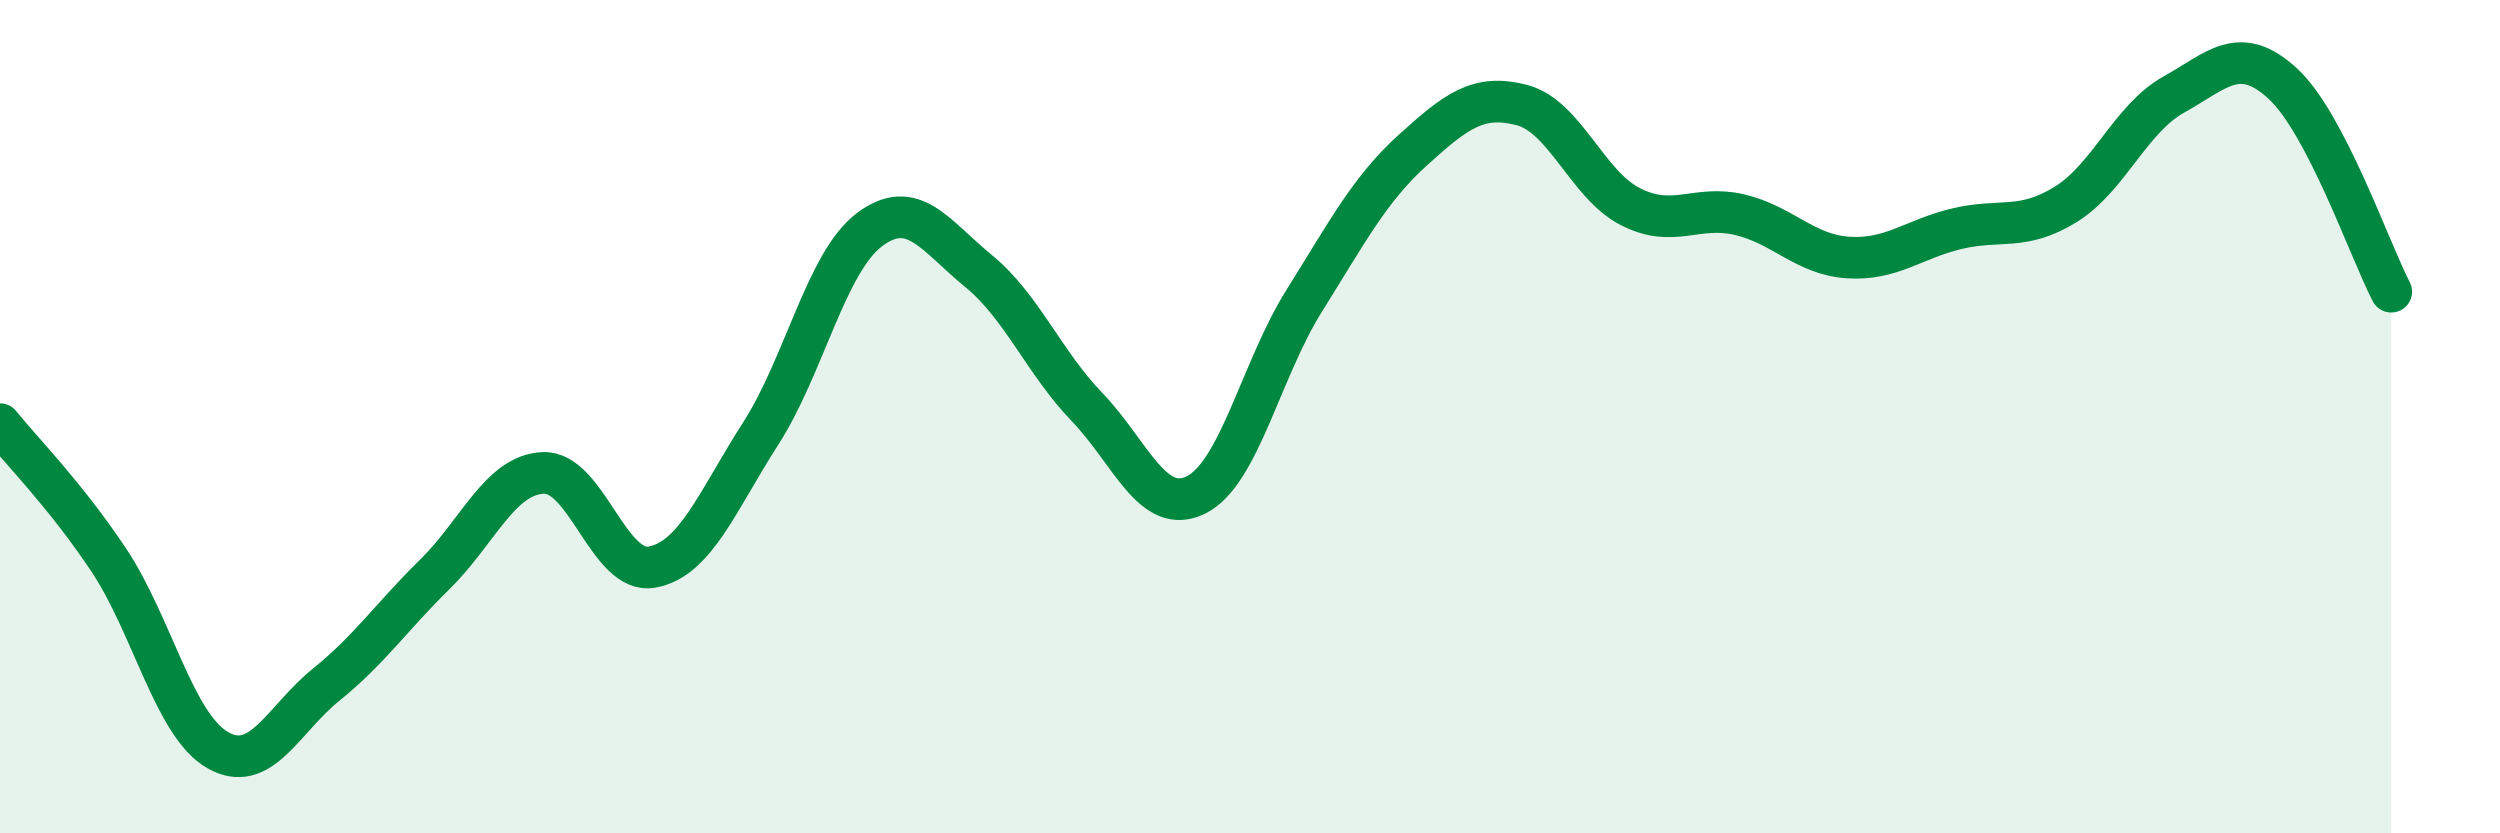
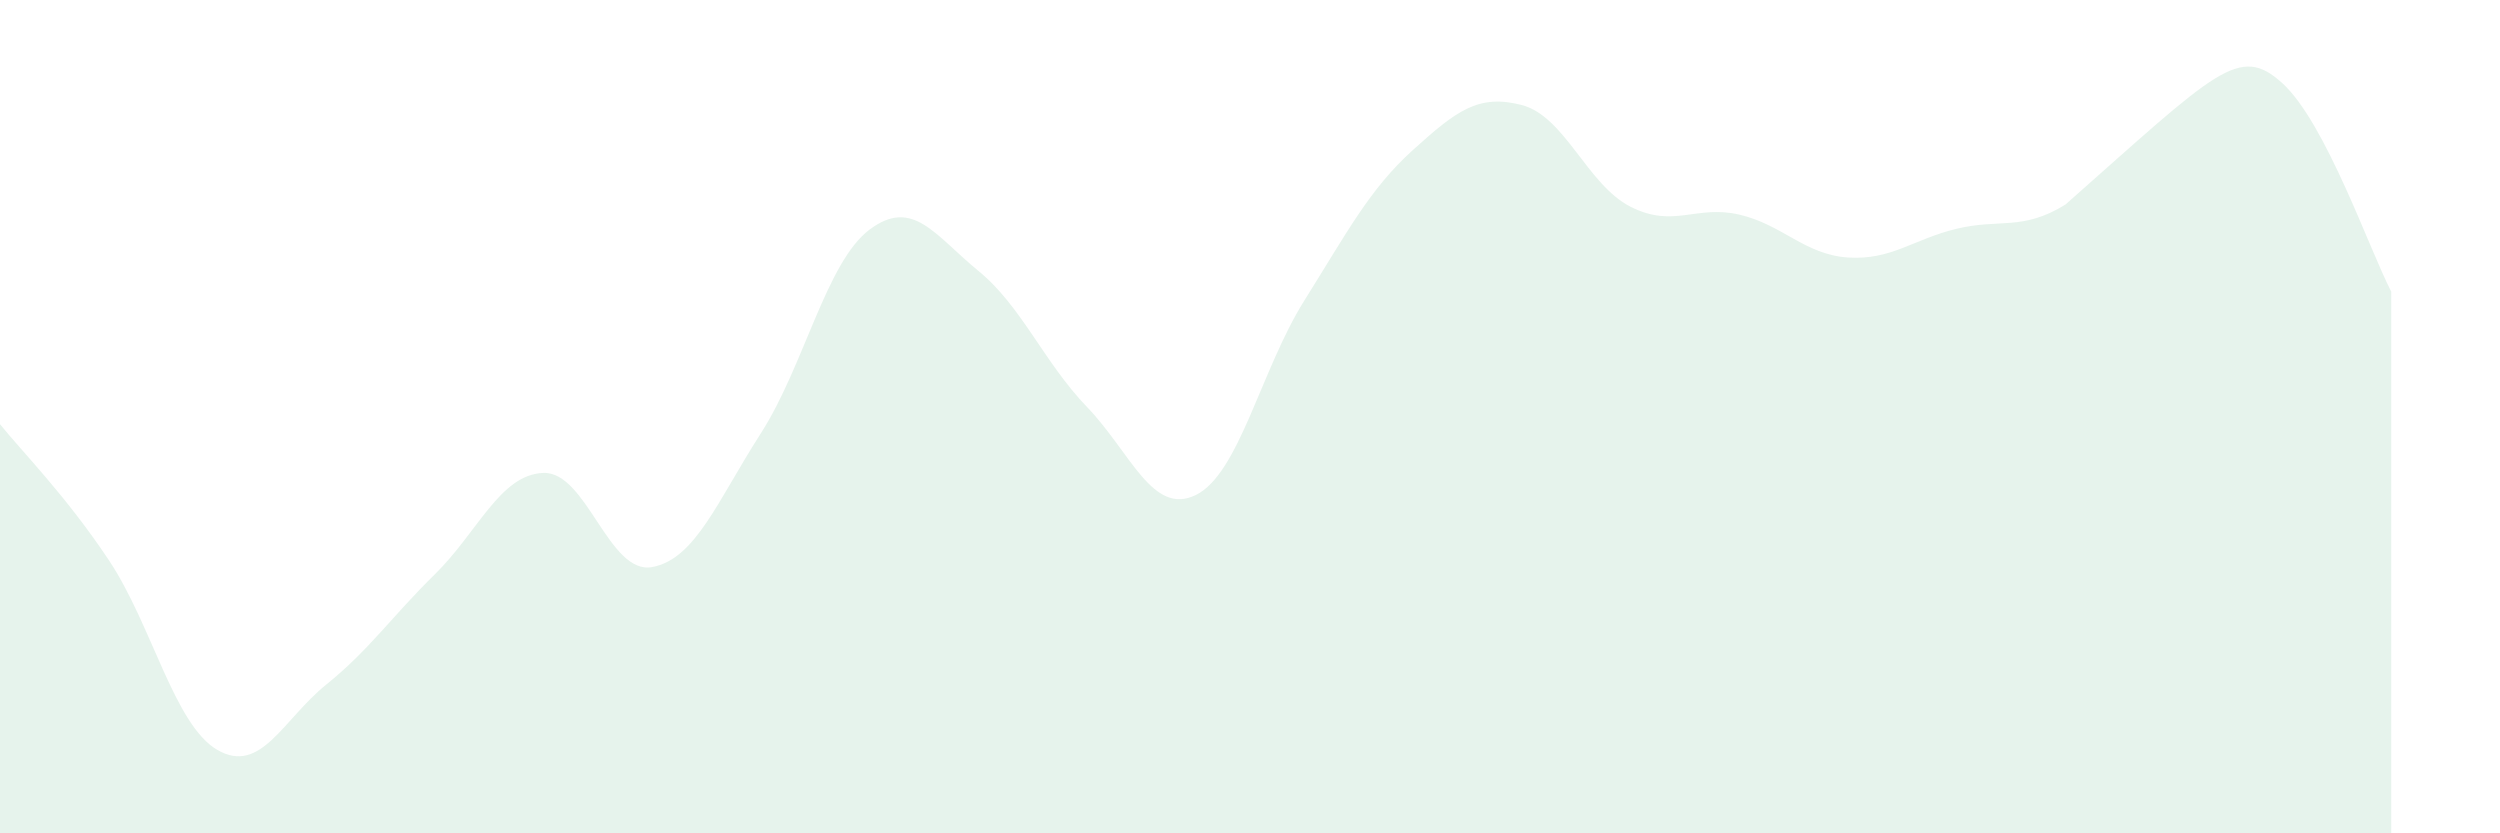
<svg xmlns="http://www.w3.org/2000/svg" width="60" height="20" viewBox="0 0 60 20">
-   <path d="M 0,10.18 C 0.52,10.83 1.57,11.88 2.61,13.44 C 3.65,15 4.18,17.4 5.22,18 C 6.26,18.6 6.79,17.27 7.83,16.43 C 8.87,15.59 9.39,14.81 10.43,13.79 C 11.47,12.77 12,11.39 13.04,11.35 C 14.08,11.31 14.61,13.8 15.65,13.61 C 16.69,13.42 17.22,12.02 18.26,10.4 C 19.3,8.78 19.83,6.29 20.87,5.51 C 21.91,4.73 22.44,5.65 23.48,6.5 C 24.52,7.35 25.05,8.69 26.09,9.77 C 27.13,10.85 27.66,12.39 28.7,11.88 C 29.74,11.37 30.26,8.88 31.3,7.22 C 32.34,5.56 32.87,4.54 33.91,3.6 C 34.95,2.66 35.48,2.25 36.52,2.52 C 37.56,2.79 38.09,4.43 39.13,4.96 C 40.17,5.49 40.7,4.91 41.74,5.15 C 42.78,5.39 43.31,6.11 44.35,6.18 C 45.39,6.25 45.92,5.74 46.96,5.49 C 48,5.24 48.53,5.55 49.57,4.91 C 50.61,4.27 51.13,2.85 52.17,2.27 C 53.21,1.69 53.74,1.05 54.78,2 C 55.82,2.95 56.87,6 57.39,7L57.39 20L0 20Z" fill="#008740" opacity="0.1" stroke-linecap="round" stroke-linejoin="round" />
-   <path d="M 0,10.18 C 0.52,10.83 1.57,11.88 2.61,13.44 C 3.65,15 4.18,17.4 5.22,18 C 6.26,18.6 6.79,17.27 7.83,16.43 C 8.87,15.59 9.39,14.81 10.43,13.79 C 11.47,12.77 12,11.39 13.04,11.35 C 14.08,11.31 14.61,13.8 15.65,13.61 C 16.69,13.42 17.22,12.02 18.26,10.4 C 19.3,8.78 19.83,6.29 20.87,5.51 C 21.91,4.73 22.44,5.65 23.48,6.5 C 24.52,7.35 25.05,8.69 26.09,9.77 C 27.13,10.85 27.66,12.39 28.7,11.88 C 29.74,11.37 30.26,8.88 31.3,7.22 C 32.34,5.56 32.87,4.54 33.91,3.6 C 34.95,2.66 35.48,2.25 36.52,2.52 C 37.56,2.79 38.09,4.43 39.13,4.96 C 40.17,5.49 40.7,4.91 41.74,5.15 C 42.78,5.39 43.31,6.11 44.35,6.18 C 45.39,6.25 45.92,5.74 46.96,5.49 C 48,5.24 48.53,5.55 49.57,4.91 C 50.61,4.27 51.13,2.85 52.17,2.27 C 53.21,1.69 53.74,1.05 54.78,2 C 55.82,2.95 56.87,6 57.39,7" stroke="#008740" stroke-width="1" fill="none" stroke-linecap="round" stroke-linejoin="round" />
+   <path d="M 0,10.18 C 0.52,10.83 1.57,11.88 2.61,13.44 C 3.65,15 4.18,17.4 5.22,18 C 6.26,18.6 6.79,17.27 7.83,16.43 C 8.87,15.59 9.39,14.81 10.43,13.79 C 11.47,12.77 12,11.39 13.04,11.35 C 14.08,11.31 14.61,13.8 15.65,13.61 C 16.69,13.42 17.22,12.02 18.26,10.4 C 19.3,8.78 19.83,6.29 20.87,5.51 C 21.91,4.73 22.44,5.65 23.48,6.5 C 24.52,7.35 25.05,8.69 26.09,9.77 C 27.13,10.85 27.66,12.39 28.7,11.88 C 29.74,11.37 30.26,8.88 31.3,7.22 C 32.34,5.56 32.87,4.54 33.91,3.6 C 34.95,2.66 35.48,2.25 36.52,2.52 C 37.56,2.79 38.09,4.43 39.13,4.96 C 40.17,5.49 40.7,4.91 41.74,5.15 C 42.78,5.39 43.31,6.11 44.35,6.18 C 45.39,6.25 45.92,5.74 46.96,5.49 C 48,5.24 48.53,5.55 49.57,4.91 C 53.21,1.69 53.74,1.05 54.78,2 C 55.82,2.95 56.87,6 57.39,7L57.39 20L0 20Z" fill="#008740" opacity="0.1" stroke-linecap="round" stroke-linejoin="round" />
</svg>